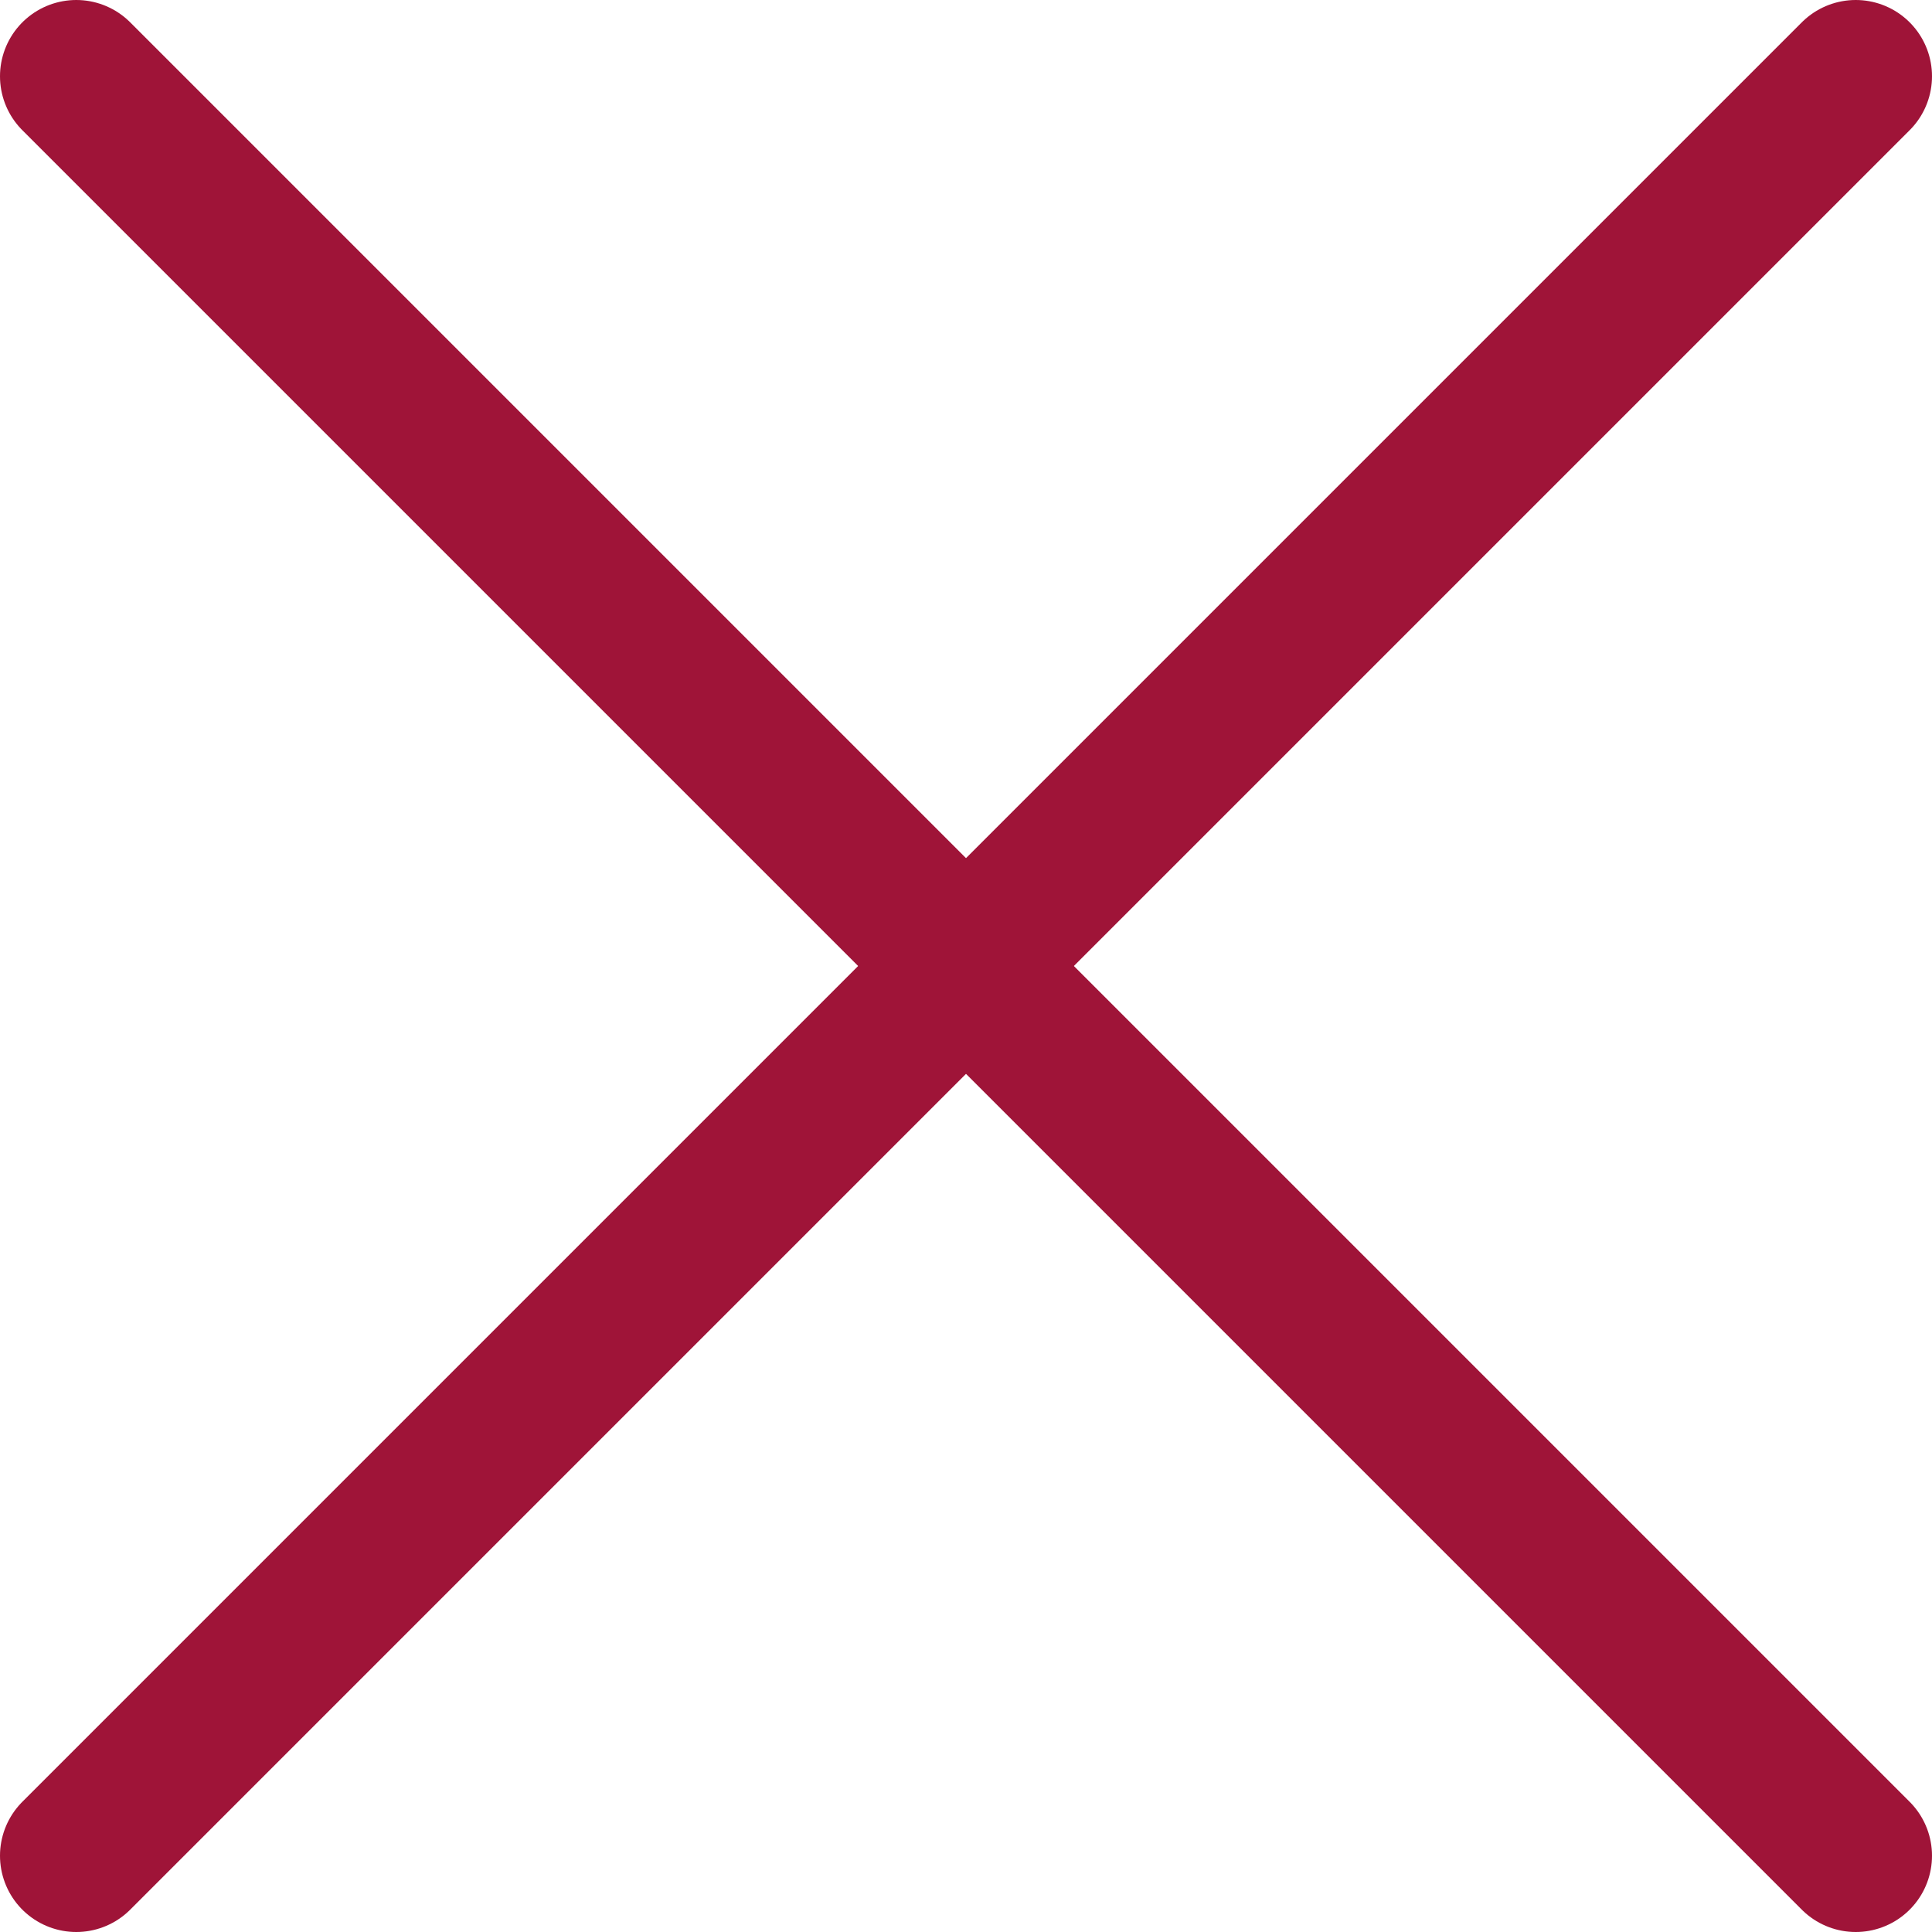
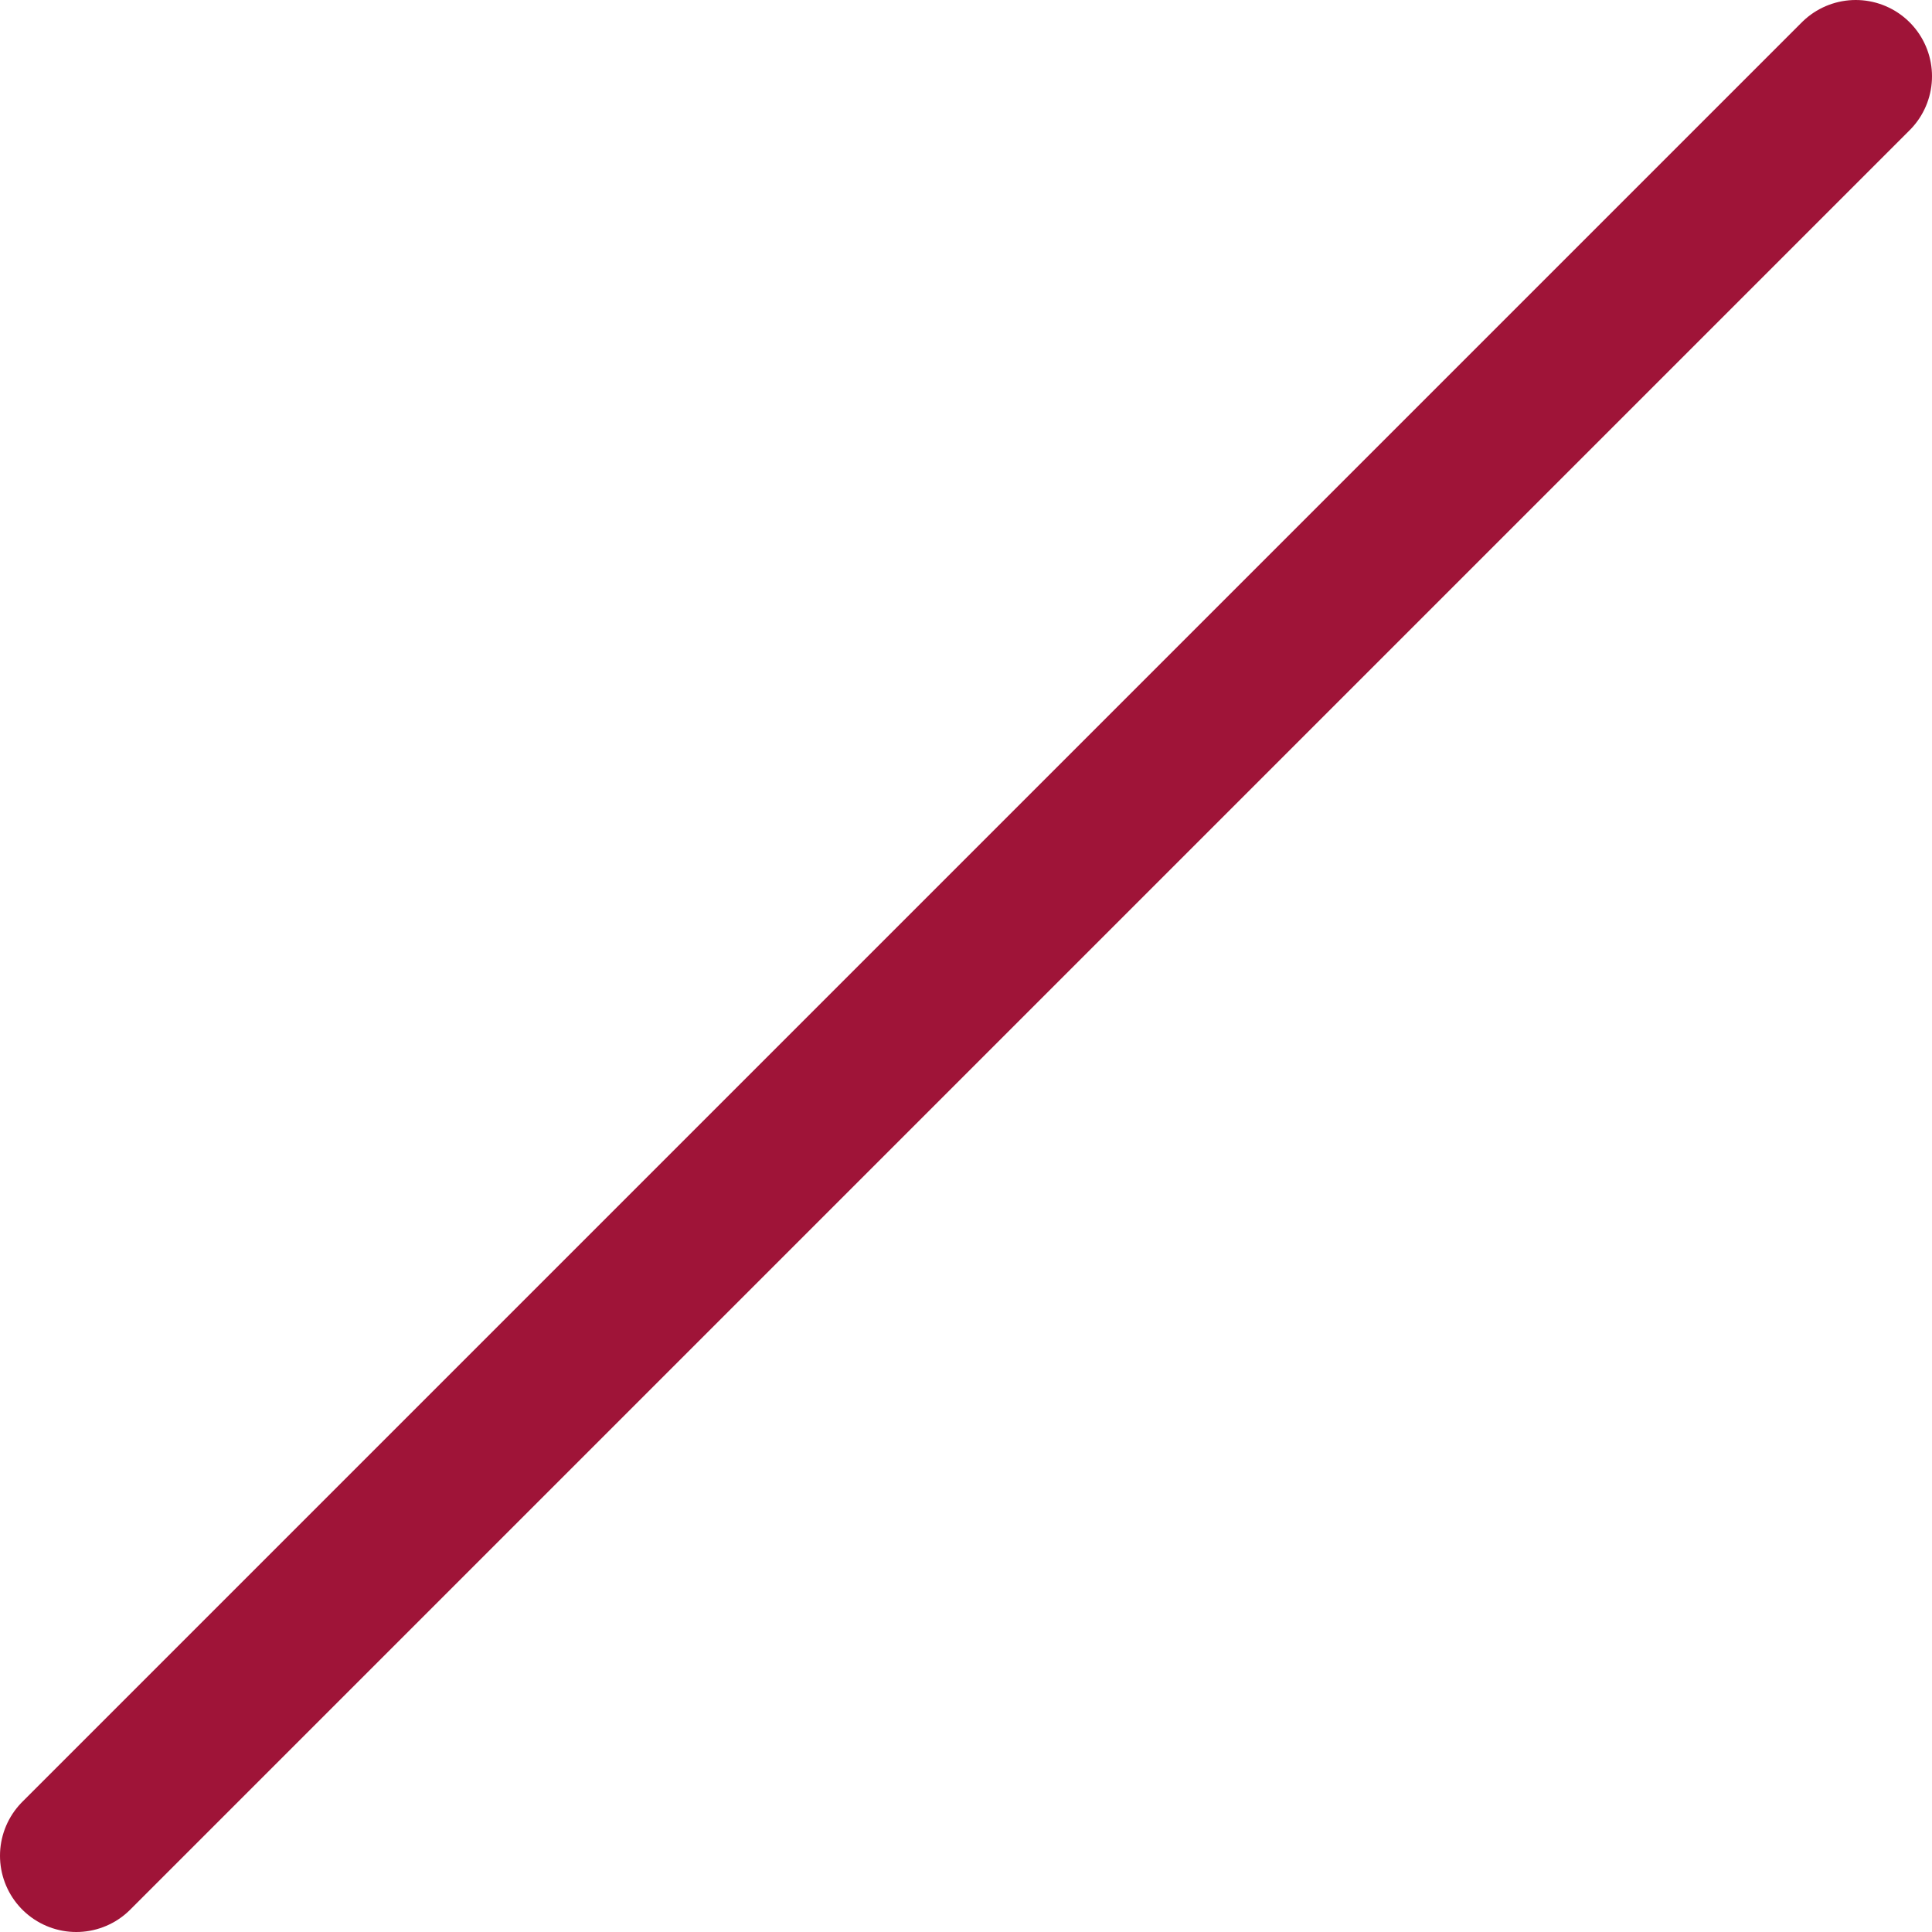
<svg xmlns="http://www.w3.org/2000/svg" viewBox="0 0 25.33 25.33">
  <defs>
    <style>.a,.c{fill:none;}.b{clip-path:url(#a);}.c{stroke:#9f1438;stroke-linecap:round;stroke-linejoin:round;stroke-width:2px;}</style>
    <clipPath id="a" transform="translate(0 0)">
      <rect class="a" width="25.33" height="25.33" />
    </clipPath>
  </defs>
  <g class="b">
    <line class="c" x1="1" y1="24.33" x2="24.33" y2="1" />
-     <line class="c" x1="1" y1="1" x2="24.33" y2="24.33" />
  </g>
</svg>